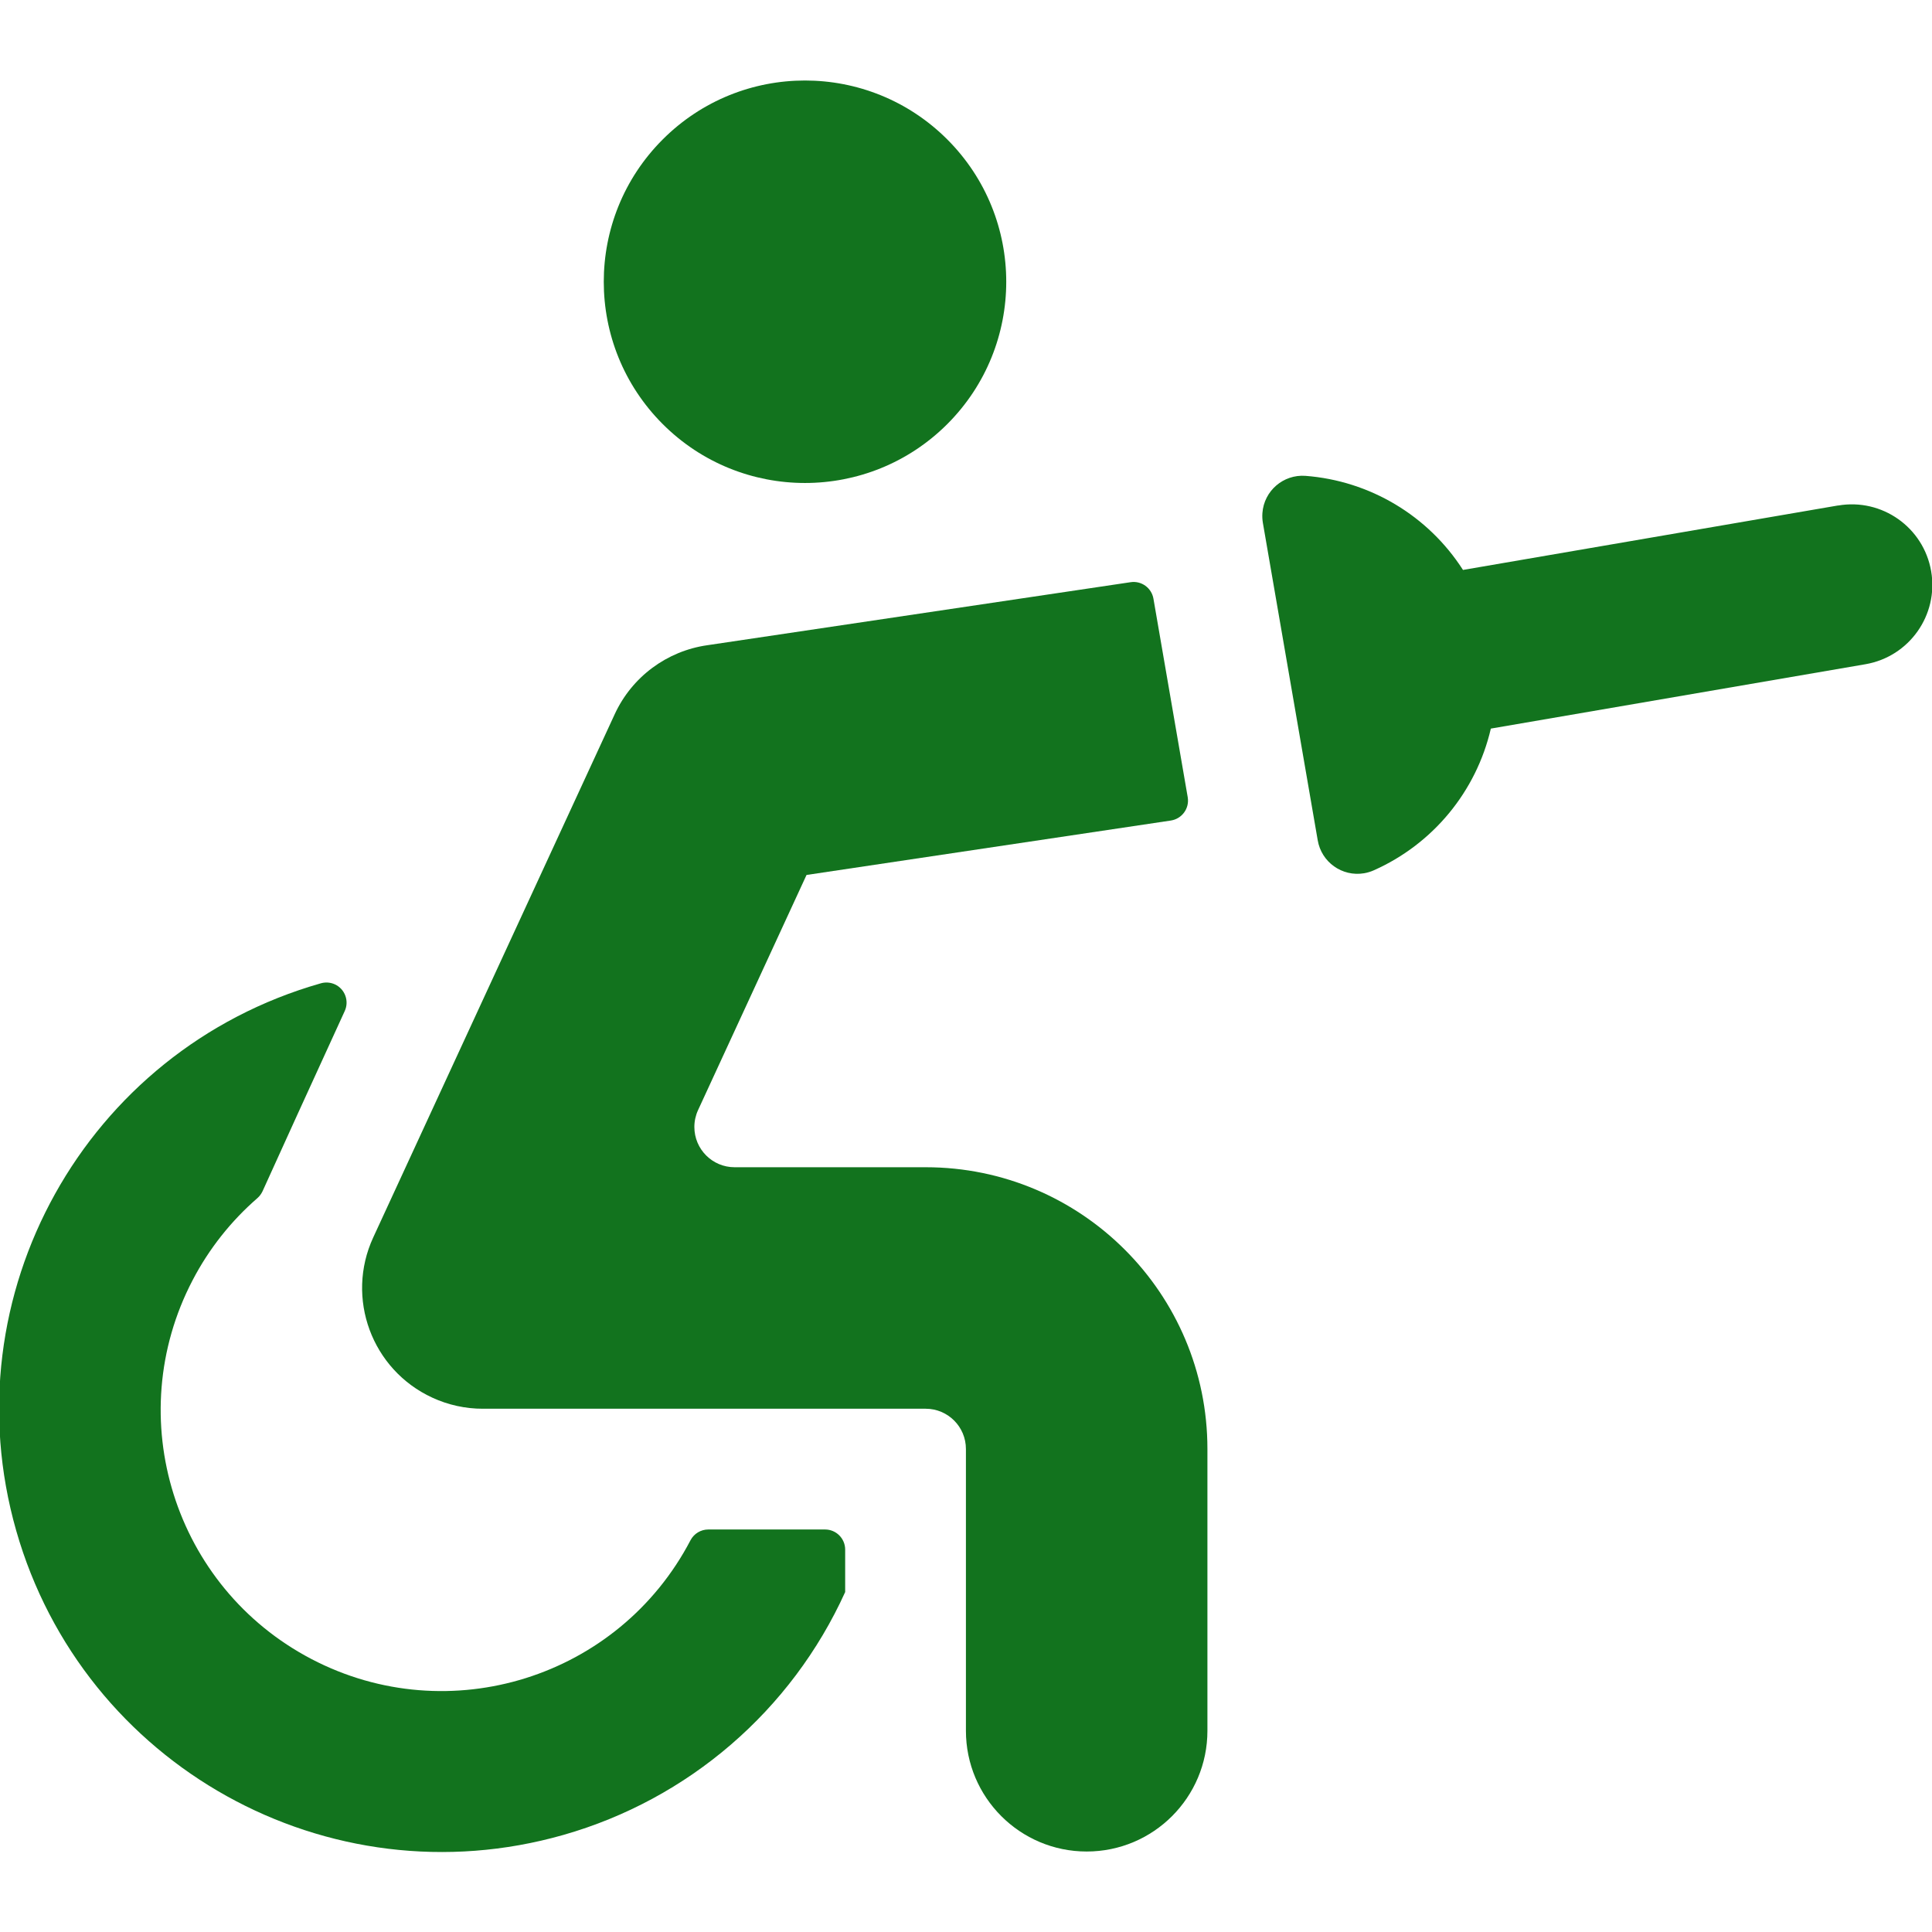
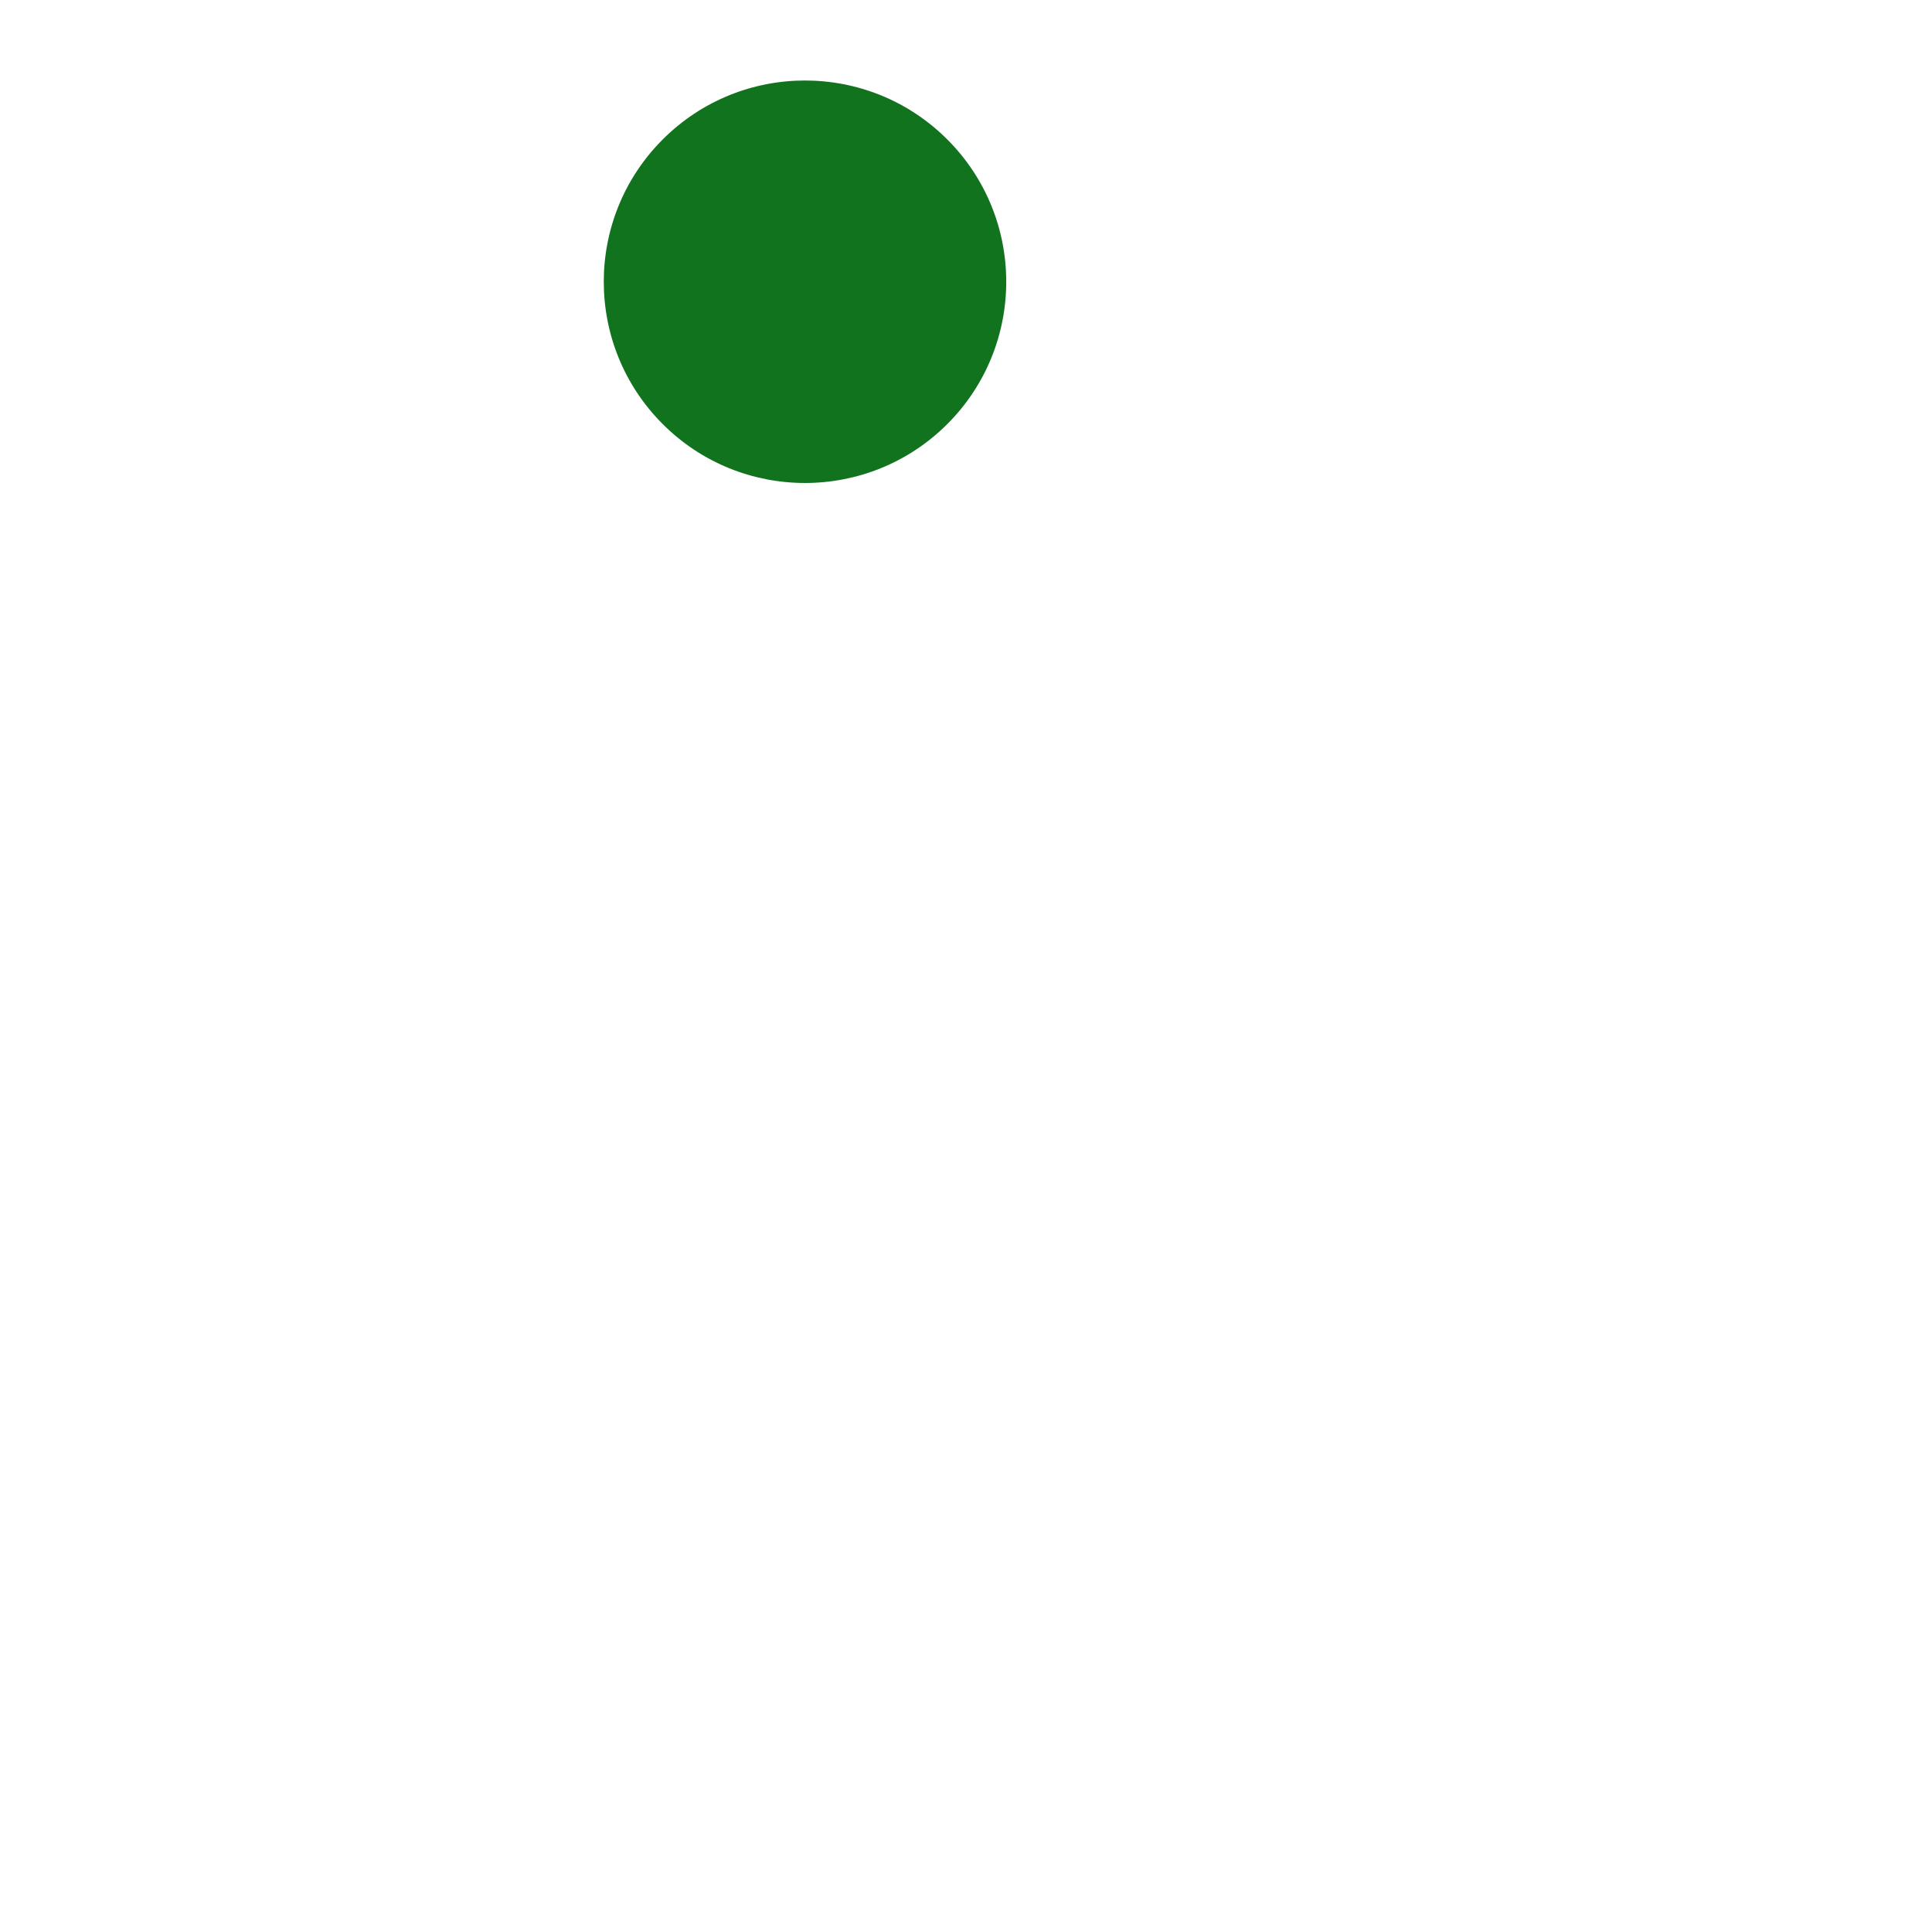
<svg xmlns="http://www.w3.org/2000/svg" width="50" height="50" viewBox="0 0 50 50" fill="none">
  <g clip-path="url(#clip0)">
-     <path d="M18.331 39.583C18.138 39.583 17.961 39.69 17.871 39.86H17.871C16.012 43.419 11.621 44.796 8.063 42.937C4.505 41.078 3.127 36.687 4.986 33.129C5.407 32.322 5.976 31.603 6.663 31.006C6.718 30.957 6.762 30.898 6.794 30.831C7.044 30.275 8.252 27.623 8.921 26.167C9.042 25.906 8.928 25.596 8.667 25.475C8.55 25.422 8.418 25.413 8.296 25.45H8.296C2.21 27.185 -1.317 33.525 0.419 39.611C2.154 45.697 8.494 49.224 14.58 47.488C17.816 46.566 20.483 44.267 21.873 41.202V40.104C21.873 39.816 21.64 39.583 21.352 39.583H18.331Z" fill="#12731E" />
    <path d="M24.516 3.609C26.55 5.643 26.55 8.941 24.516 10.975C22.482 13.008 19.184 13.008 17.151 10.975C15.117 8.941 15.117 5.643 17.151 3.609C19.184 1.575 22.482 1.575 24.516 3.609Z" fill="#12731E" />
-     <path d="M18.307 16.698C17.256 16.847 16.353 17.52 15.909 18.483L9.659 32.025C8.936 33.592 9.621 35.449 11.188 36.171C11.599 36.361 12.046 36.459 12.498 36.458H23.957C24.532 36.458 24.998 36.925 24.998 37.5V44.792C24.998 46.517 26.398 47.917 28.123 47.917C29.849 47.917 31.248 46.517 31.248 44.792V37.5C31.248 33.473 27.984 30.208 23.957 30.208H19.011C18.436 30.208 17.97 29.741 17.97 29.166C17.97 29.016 18.002 28.868 18.065 28.731L20.873 22.644L30.303 21.235C30.588 21.191 30.784 20.924 30.739 20.639C30.739 20.636 30.738 20.634 30.738 20.631L29.851 15.494C29.803 15.215 29.541 15.025 29.261 15.067L18.307 16.698Z" fill="#12731E" />
-     <path d="M47.56 13.083L37.862 14.75C36.961 13.344 35.451 12.442 33.785 12.315C33.212 12.273 32.712 12.704 32.671 13.278C32.665 13.363 32.669 13.448 32.683 13.531L34.102 21.744C34.197 22.311 34.733 22.695 35.301 22.6C35.39 22.585 35.478 22.558 35.56 22.521C37.086 21.84 38.205 20.484 38.583 18.856L48.279 17.19C49.413 16.994 50.174 15.916 49.978 14.782C49.782 13.648 48.705 12.888 47.571 13.083H47.56Z" fill="#12731E" />
  </g>
  <defs>
    <clipPath id="clip0">
      <rect width="50" height="50" fill="white" />
    </clipPath>
  </defs>
</svg>